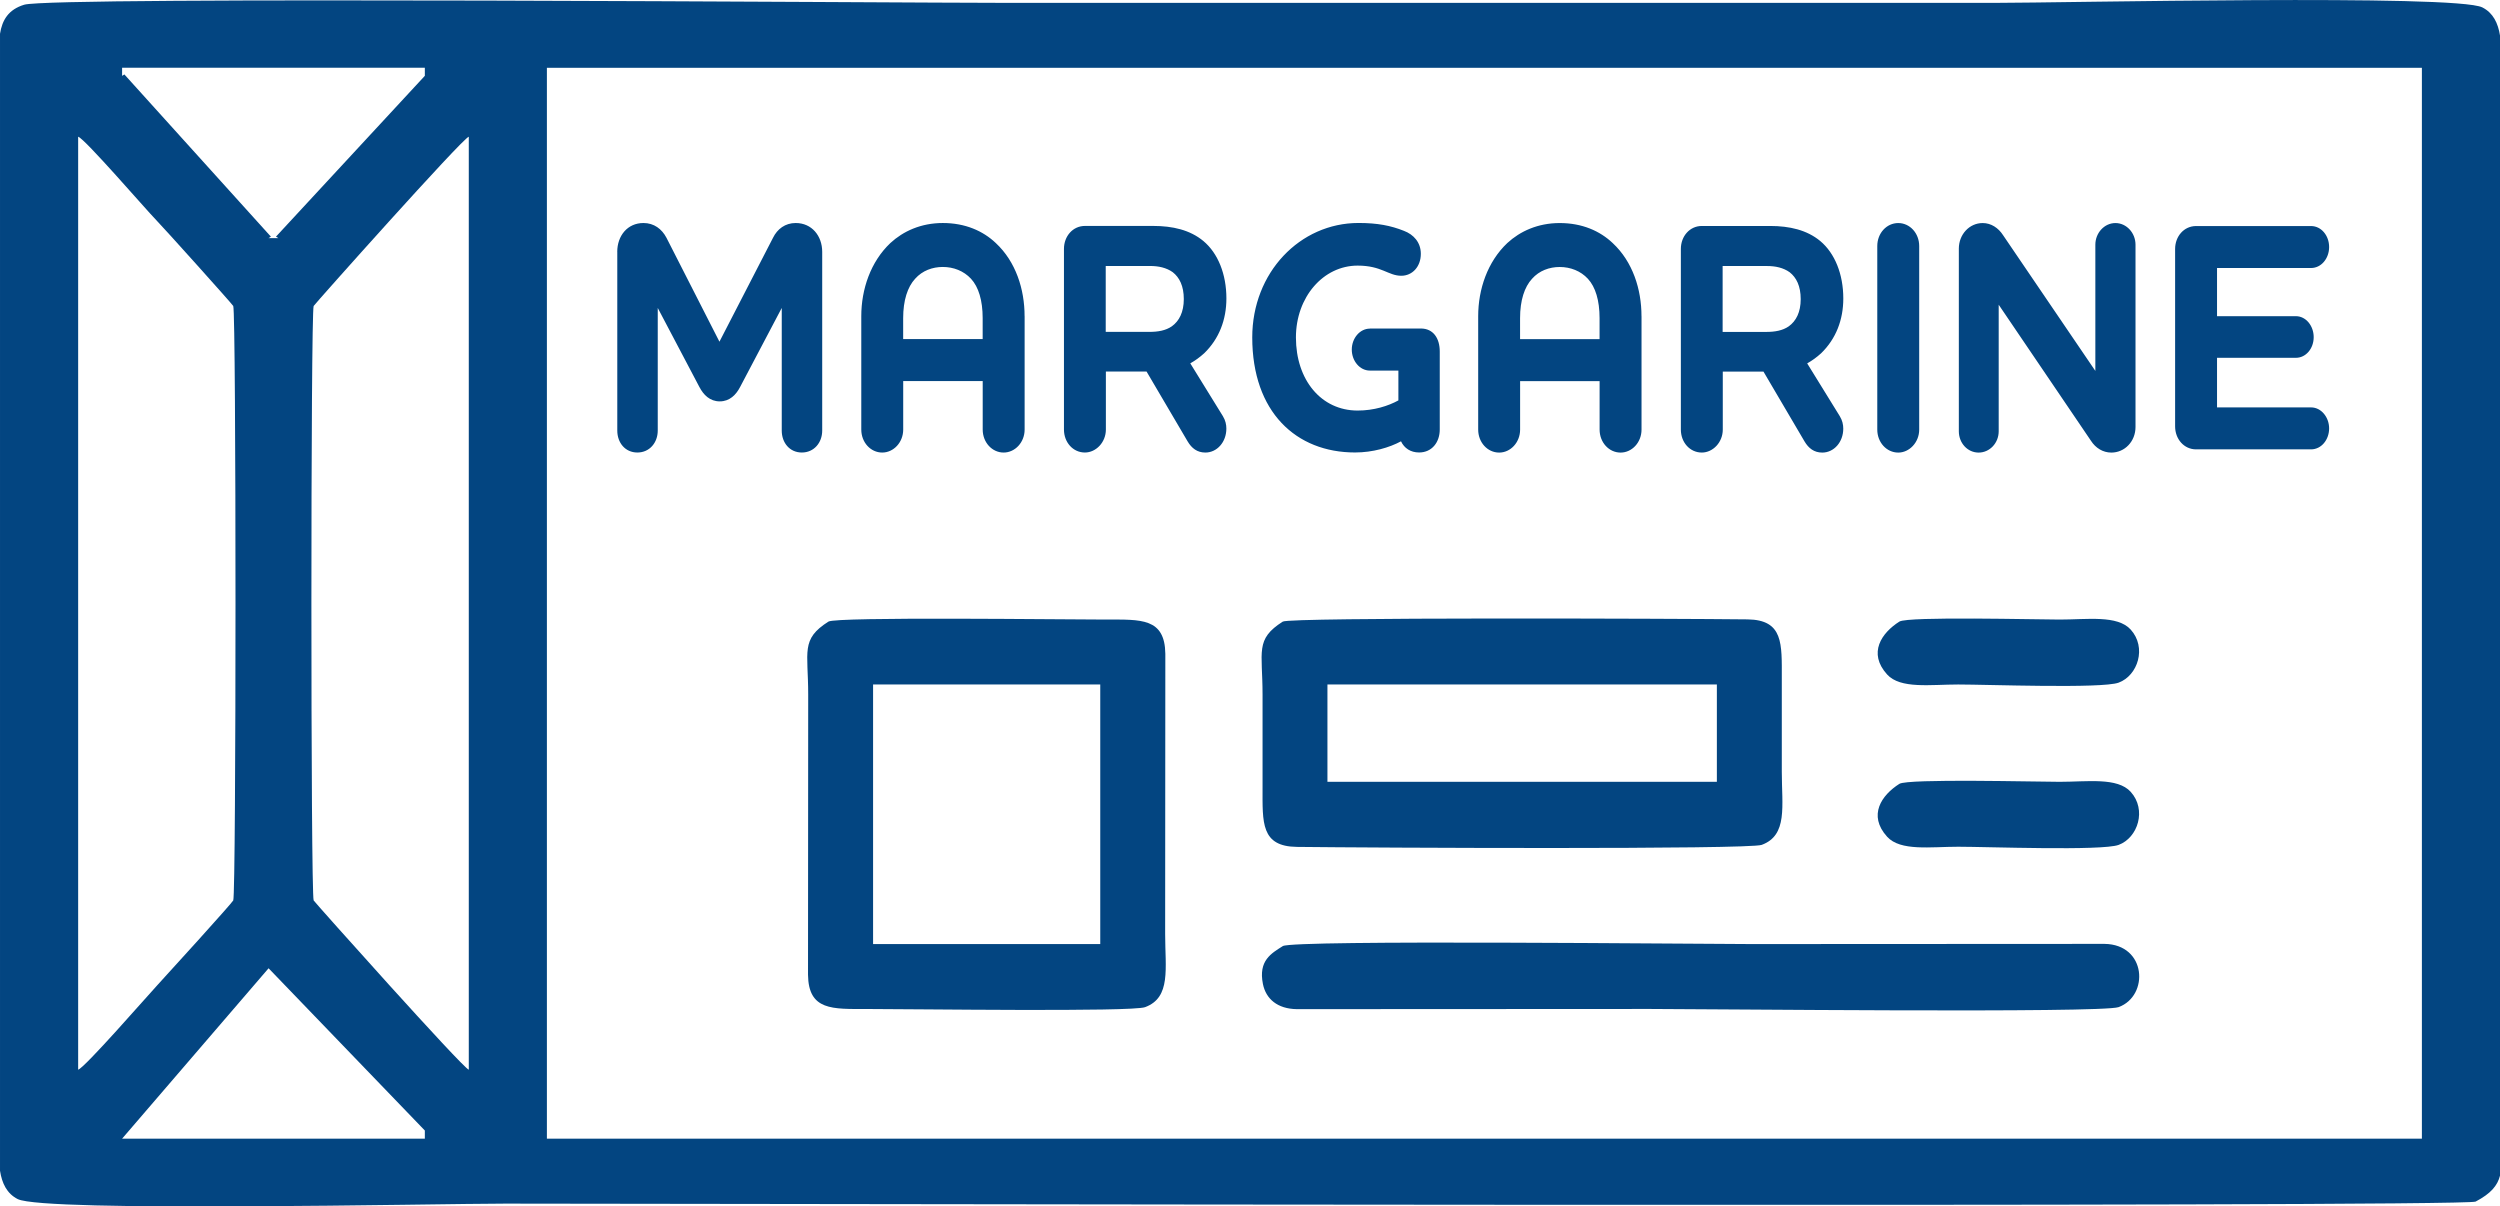
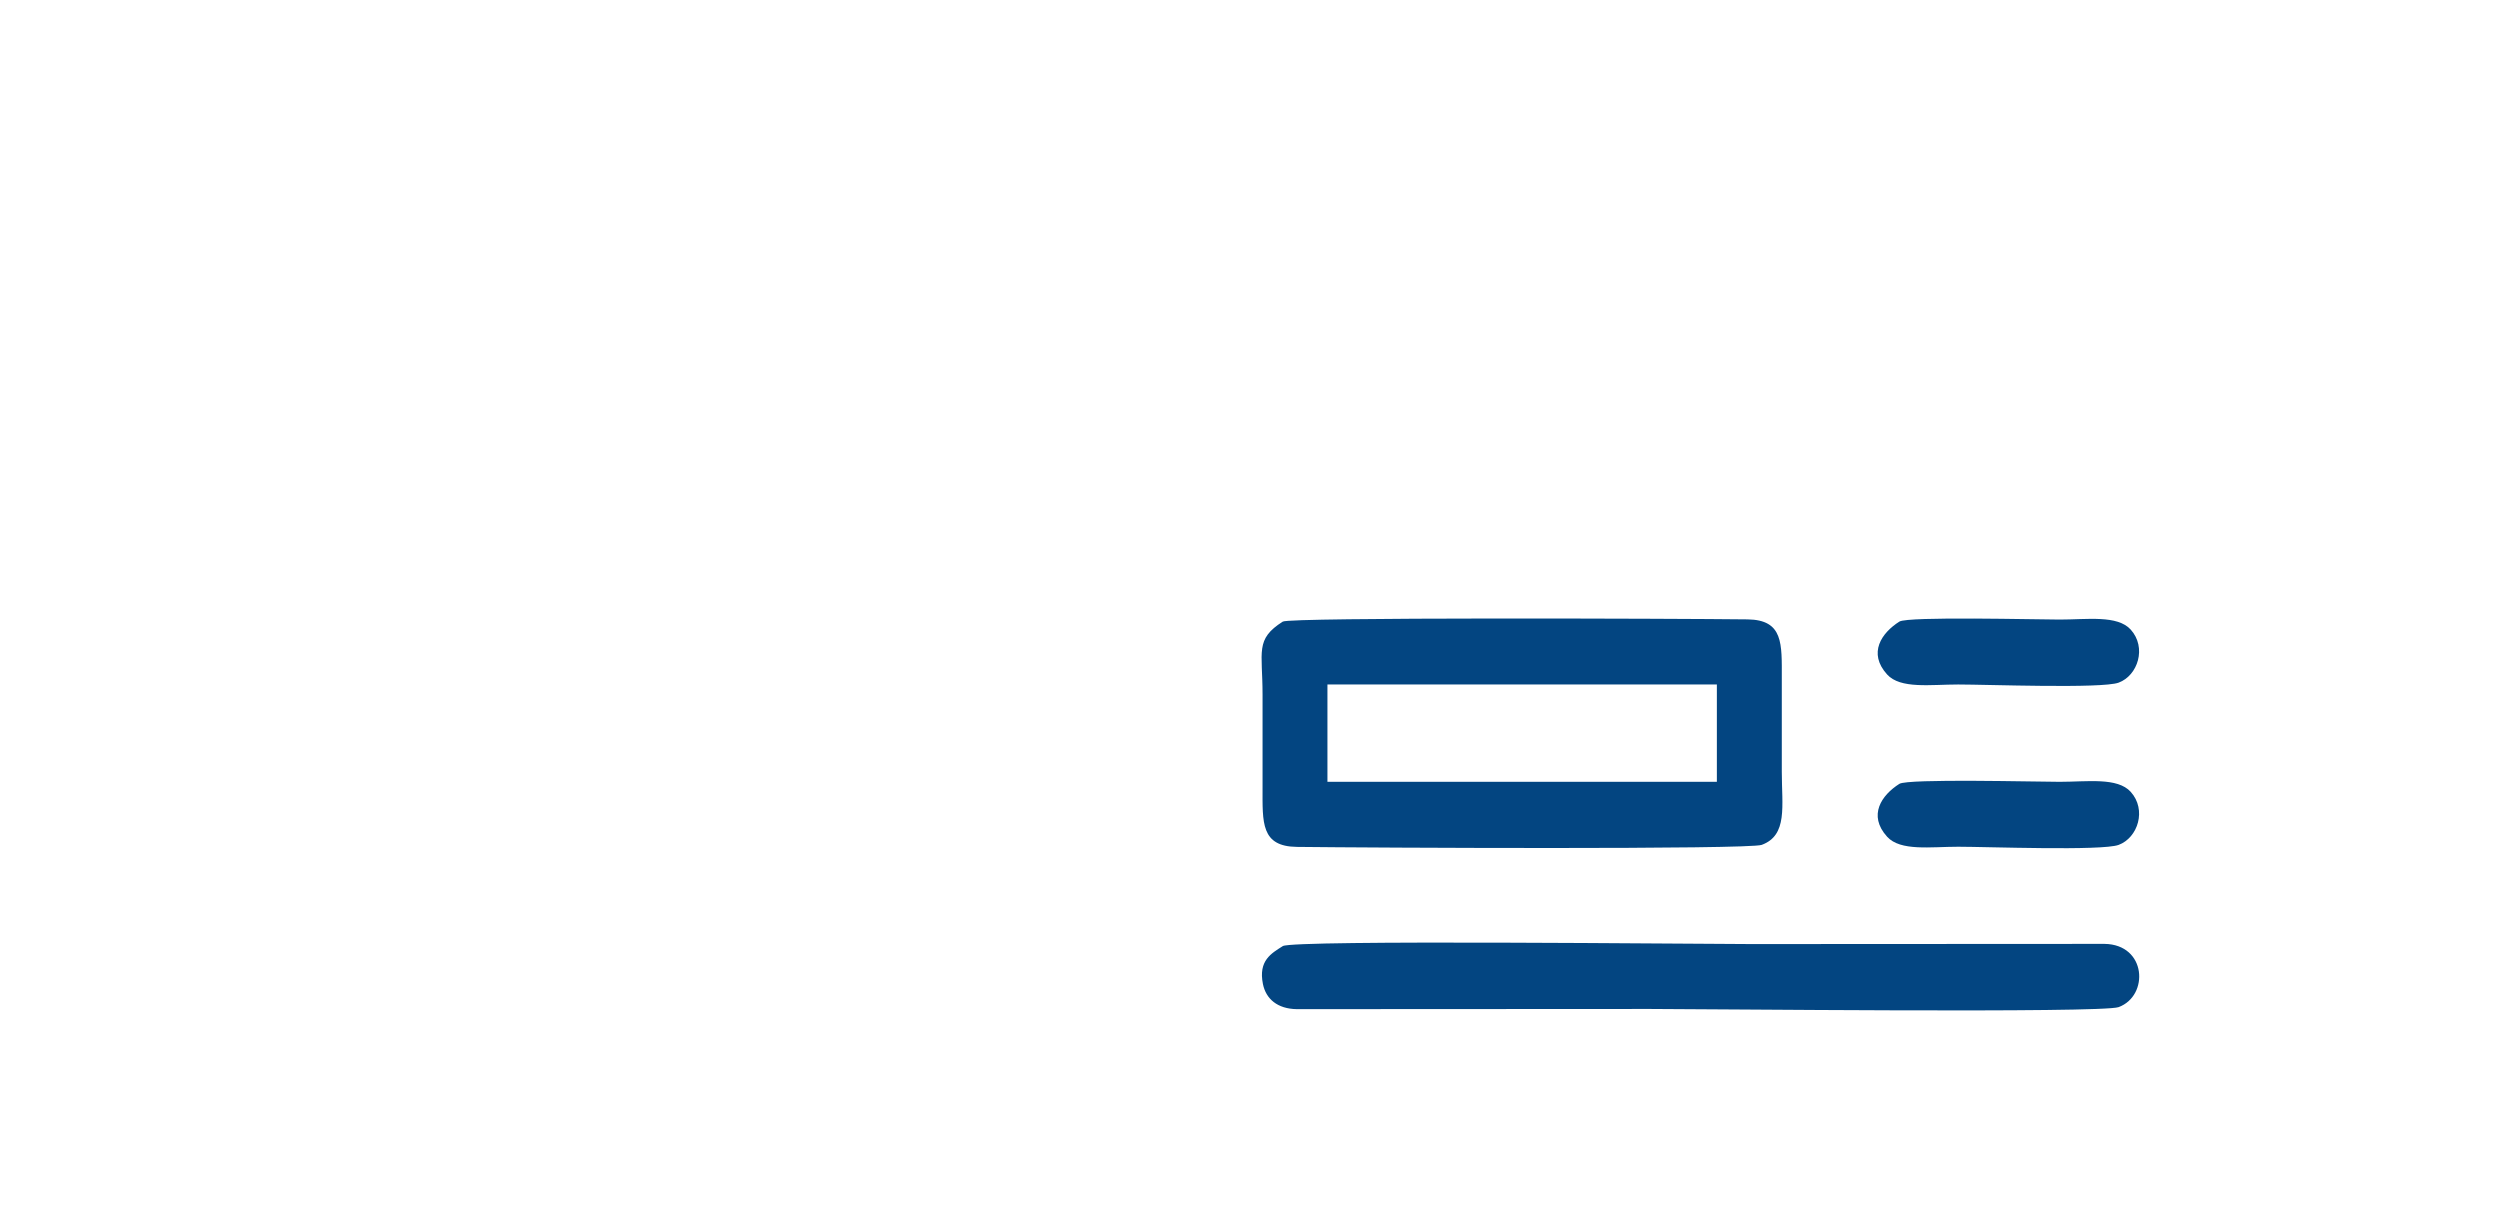
<svg xmlns="http://www.w3.org/2000/svg" xml:space="preserve" width="135mm" height="65.147mm" version="1.1" style="shape-rendering:geometricPrecision; text-rendering:geometricPrecision; image-rendering:optimizeQuality; fill-rule:evenodd; clip-rule:evenodd" viewBox="0 0 66.732 32.203">
  <defs>
    <style type="text/css">
   
    .fil0 {fill:#034581}
    .fil1 {fill:#034581;fill-rule:nonzero}
   
  </style>
  </defs>
  <g id="Слой_x0020_1">
    <g id="_2026267100080">
-       <path class="fil0" d="M11.339 2.025l-3.973 4.292 0.063 0.039 -0.261 0 0.063 -0.039 -3.911 -4.33 -0.061 0.038 0 -0.217 8.081 0 0 0.217zm-11.339 29.225l0 -1.613 0 -27.341 0 -1.394c0.058,-0.366 0.223,-0.647 0.646,-0.776 0.743,-0.228 23.352,-0.049 26.269,-0.049 8.776,0 17.552,0 26.328,0 1.804,0 12.316,-0.235 13.018,0.121 0.289,0.147 0.419,0.419 0.472,0.756l0 1.613 0 27.341 0 1.471c-0.069,0.27 -0.244,0.48 -0.652,0.695 -0.299,0.158 -47.743,0.054 -52.591,0.054 -1.804,0 -12.316,0.235 -13.018,-0.121 -0.289,-0.147 -0.419,-0.419 -0.472,-0.756zm64.647 -0.855l-50.049 0 0 -28.586 50.049 0 0 28.586zm-62.561 -1.841l0 -24.905c0.181,0.054 1.806,1.942 2.081,2.223 0.206,0.211 2.043,2.256 2.059,2.296 0.08,0.193 0.08,15.674 0,15.867 -0.026,0.064 -1.789,2.006 -2.03,2.266 -0.276,0.298 -1.931,2.199 -2.111,2.253zm10.427 -24.905l0 24.905c-0.169,-0.051 -4.126,-4.483 -4.141,-4.519 -0.08,-0.193 -0.08,-15.674 0,-15.867 0.017,-0.04 3.961,-4.465 4.141,-4.519zm-1.173 26.745l-8.081 0 3.91 -4.548 4.171 4.331 0 0.217z" />
      <g>
        <path class="fil0" d="M35.433 18.27l10.395 0 0 2.599 -10.395 0 0 -2.599zm-1.191 -1.678c-0.746,0.473 -0.541,0.792 -0.541,1.949 0,0.83 0,1.66 0,2.49 -0,0.923 -0.048,1.563 0.916,1.575 1.967,0.024 12.064,0.073 12.408,-0.054 0.699,-0.258 0.536,-1.032 0.536,-1.954 0,-0.83 -0,-1.66 0,-2.49 0,-0.923 0.048,-1.563 -0.916,-1.575 -1.843,-0.022 -12.217,-0.059 -12.403,0.059z" />
-         <path class="fil0" d="M23.305 18.27l6.064 0 0 6.93 -6.064 0 0 -6.93zm-1.191 -1.678c-0.746,0.473 -0.541,0.792 -0.541,1.949l-0.005 7.476c0.012,0.963 0.652,0.916 1.575,0.916 1.222,-0 7.066,0.082 7.422,-0.049 0.699,-0.258 0.536,-1.032 0.536,-1.954l0.005 -7.476c-0.012,-0.963 -0.652,-0.916 -1.575,-0.916 -1.111,0 -7.208,-0.079 -7.417,0.054z" />
        <path class="fil0" d="M34.242 25.254c-0.306,0.194 -0.657,0.385 -0.531,1.012 0.081,0.4 0.389,0.664 0.905,0.671l9.425 -0.005c1.477,0 12.067,0.115 12.511,-0.049 0.818,-0.302 0.749,-1.675 -0.379,-1.688l-9.425 0.005c-1.348,0 -12.235,-0.118 -12.507,0.054z" />
        <path class="fil0" d="M50.7 16.592c-0.475,0.301 -0.847,0.837 -0.328,1.411 0.355,0.393 1.162,0.268 1.898,0.268 0.756,0 3.837,0.115 4.282,-0.049 0.514,-0.19 0.755,-0.938 0.323,-1.416 -0.355,-0.393 -1.162,-0.268 -1.898,-0.268 -0.601,0 -4.051,-0.089 -4.277,0.054z" />
        <path class="fil0" d="M50.7 20.923c-0.475,0.301 -0.847,0.837 -0.328,1.411 0.355,0.393 1.162,0.268 1.898,0.268 0.756,0 3.837,0.115 4.282,-0.049 0.514,-0.19 0.755,-0.938 0.323,-1.416 -0.355,-0.393 -1.162,-0.268 -1.898,-0.268 -0.601,0 -4.051,-0.089 -4.277,0.054z" />
      </g>
-       <path class="fil1" d="M16.477 6.723l0 4.77c0,0.324 0.21,0.586 0.536,0.586 0.326,0 0.544,-0.263 0.544,-0.586l0 -3.273 1.111 2.109c0.109,0.21 0.28,0.385 0.544,0.385 0.264,0 0.435,-0.175 0.544,-0.385l1.111 -2.109 0 3.273c0,0.324 0.21,0.586 0.536,0.586 0.326,0 0.544,-0.263 0.544,-0.586l0 -4.77c0,-0.429 -0.28,-0.77 -0.707,-0.77 -0.28,0 -0.49,0.158 -0.606,0.394l-1.43 2.774 -1.414 -2.774c-0.124,-0.236 -0.334,-0.394 -0.614,-0.394 -0.427,0 -0.7,0.341 -0.7,0.77zm8.688 0.403c0.287,0 0.559,0.105 0.754,0.315 0.202,0.219 0.311,0.578 0.311,1.05l0 0.56 -2.122 0 0 -0.56c0,-0.473 0.117,-0.831 0.319,-1.05 0.194,-0.219 0.466,-0.315 0.738,-0.315zm2.184 1.313c0,-0.718 -0.233,-1.453 -0.769,-1.952 -0.342,-0.324 -0.816,-0.534 -1.414,-0.534 -0.583,0 -1.057,0.219 -1.399,0.534 -0.528,0.499 -0.777,1.234 -0.777,1.952l0 3.028c0,0.341 0.249,0.613 0.559,0.613 0.303,0 0.56,-0.271 0.56,-0.613l0 -1.295 2.122 0 0 1.295c0,0.341 0.249,0.613 0.559,0.613 0.303,0 0.56,-0.271 0.56,-0.613l0 -3.028zm2.168 1.479l1.088 0 1.096 1.864c0.109,0.184 0.256,0.298 0.474,0.298 0.311,0 0.56,-0.28 0.56,-0.639 0,-0.105 -0.023,-0.219 -0.093,-0.333l-0.87 -1.409c0.124,-0.07 0.249,-0.158 0.373,-0.271 0.396,-0.385 0.591,-0.893 0.591,-1.462 0,-0.648 -0.225,-1.208 -0.614,-1.532 -0.357,-0.297 -0.824,-0.403 -1.337,-0.403l-1.826 0c-0.319,0 -0.559,0.271 -0.559,0.613l0 4.822c0,0.341 0.241,0.613 0.559,0.613 0.295,0 0.56,-0.271 0.56,-0.613l0 -1.549zm1.181 -2.818c0.225,0 0.435,0.044 0.606,0.166 0.179,0.14 0.295,0.368 0.295,0.718 0,0.35 -0.124,0.586 -0.319,0.726 -0.163,0.114 -0.373,0.149 -0.599,0.149l-1.166 0 0 -1.759 1.181 0zm5.867 1.672c-0.264,0 -0.482,0.254 -0.482,0.56 0,0.306 0.217,0.56 0.482,0.56l0.762 0 0 0.796c-0.272,0.149 -0.653,0.271 -1.088,0.271 -0.971,0 -1.647,-0.814 -1.647,-1.952 0,-1.077 0.73,-1.917 1.647,-1.917 0.645,0 0.816,0.271 1.166,0.271 0.288,0 0.521,-0.236 0.521,-0.586 0,-0.306 -0.194,-0.516 -0.451,-0.613 -0.35,-0.14 -0.707,-0.21 -1.212,-0.21 -1.562,0 -2.837,1.321 -2.837,3.054 0,1.995 1.173,3.072 2.743,3.072 0.474,0 0.917,-0.131 1.228,-0.298 0.086,0.184 0.257,0.298 0.482,0.298 0.342,0 0.552,-0.271 0.552,-0.613l0 -2.083c0,-0.35 -0.171,-0.613 -0.505,-0.613l-1.36 0zm5.067 -1.645c0.287,0 0.56,0.105 0.754,0.315 0.202,0.219 0.311,0.578 0.311,1.05l0 0.56 -2.122 0 0 -0.56c0,-0.473 0.117,-0.831 0.319,-1.05 0.194,-0.219 0.466,-0.315 0.738,-0.315zm2.184 1.313c0,-0.718 -0.233,-1.453 -0.769,-1.952 -0.342,-0.324 -0.816,-0.534 -1.414,-0.534 -0.583,0 -1.057,0.219 -1.399,0.534 -0.528,0.499 -0.777,1.234 -0.777,1.952l0 3.028c0,0.341 0.249,0.613 0.56,0.613 0.303,0 0.559,-0.271 0.559,-0.613l0 -1.295 2.122 0 0 1.295c0,0.341 0.249,0.613 0.56,0.613 0.303,0 0.559,-0.271 0.559,-0.613l0 -3.028zm2.168 1.479l1.088 0 1.096 1.864c0.109,0.184 0.257,0.298 0.474,0.298 0.311,0 0.56,-0.28 0.56,-0.639 0,-0.105 -0.023,-0.219 -0.093,-0.333l-0.87 -1.409c0.124,-0.07 0.249,-0.158 0.373,-0.271 0.396,-0.385 0.591,-0.893 0.591,-1.462 0,-0.648 -0.226,-1.208 -0.614,-1.532 -0.357,-0.297 -0.824,-0.403 -1.337,-0.403l-1.826 0c-0.319,0 -0.559,0.271 -0.559,0.613l0 4.822c0,0.341 0.241,0.613 0.559,0.613 0.295,0 0.56,-0.271 0.56,-0.613l0 -1.549zm1.181 -2.818c0.225,0 0.435,0.044 0.606,0.166 0.179,0.14 0.295,0.368 0.295,0.718 0,0.35 -0.124,0.586 -0.319,0.726 -0.163,0.114 -0.373,0.149 -0.599,0.149l-1.166 0 0 -1.759 1.181 0zm2.945 4.367c0,0.341 0.249,0.613 0.56,0.613 0.295,0 0.559,-0.271 0.559,-0.613l0 -4.901c0,-0.341 -0.249,-0.613 -0.559,-0.613 -0.311,0 -0.56,0.271 -0.56,0.613l0 4.901zm6.893 -4.936c0,-0.315 -0.241,-0.578 -0.536,-0.578 -0.295,0 -0.536,0.263 -0.536,0.578l0 3.369 -2.463 -3.623c-0.124,-0.193 -0.319,-0.324 -0.544,-0.324 -0.357,0 -0.637,0.306 -0.637,0.683l0 4.875c0,0.315 0.233,0.569 0.528,0.569 0.295,0 0.536,-0.254 0.536,-0.569l0 -3.378 2.463 3.632c0.124,0.193 0.319,0.315 0.544,0.315 0.357,0 0.645,-0.298 0.645,-0.683l0 -4.866zm2.176 3.019l2.106 0c0.264,0 0.474,-0.245 0.474,-0.551 0,-0.306 -0.21,-0.56 -0.474,-0.56l-2.106 0 0 -1.286 2.51 0c0.272,0 0.482,-0.254 0.482,-0.56 0,-0.306 -0.21,-0.56 -0.482,-0.56l-3.07 0c-0.319,0 -0.559,0.271 -0.559,0.613l0 4.735c0,0.341 0.241,0.613 0.559,0.613l3.07 0c0.272,0 0.482,-0.254 0.482,-0.56 0,-0.297 -0.21,-0.56 -0.482,-0.56l-2.51 0 0 -1.321z" />
    </g>
  </g>
</svg>